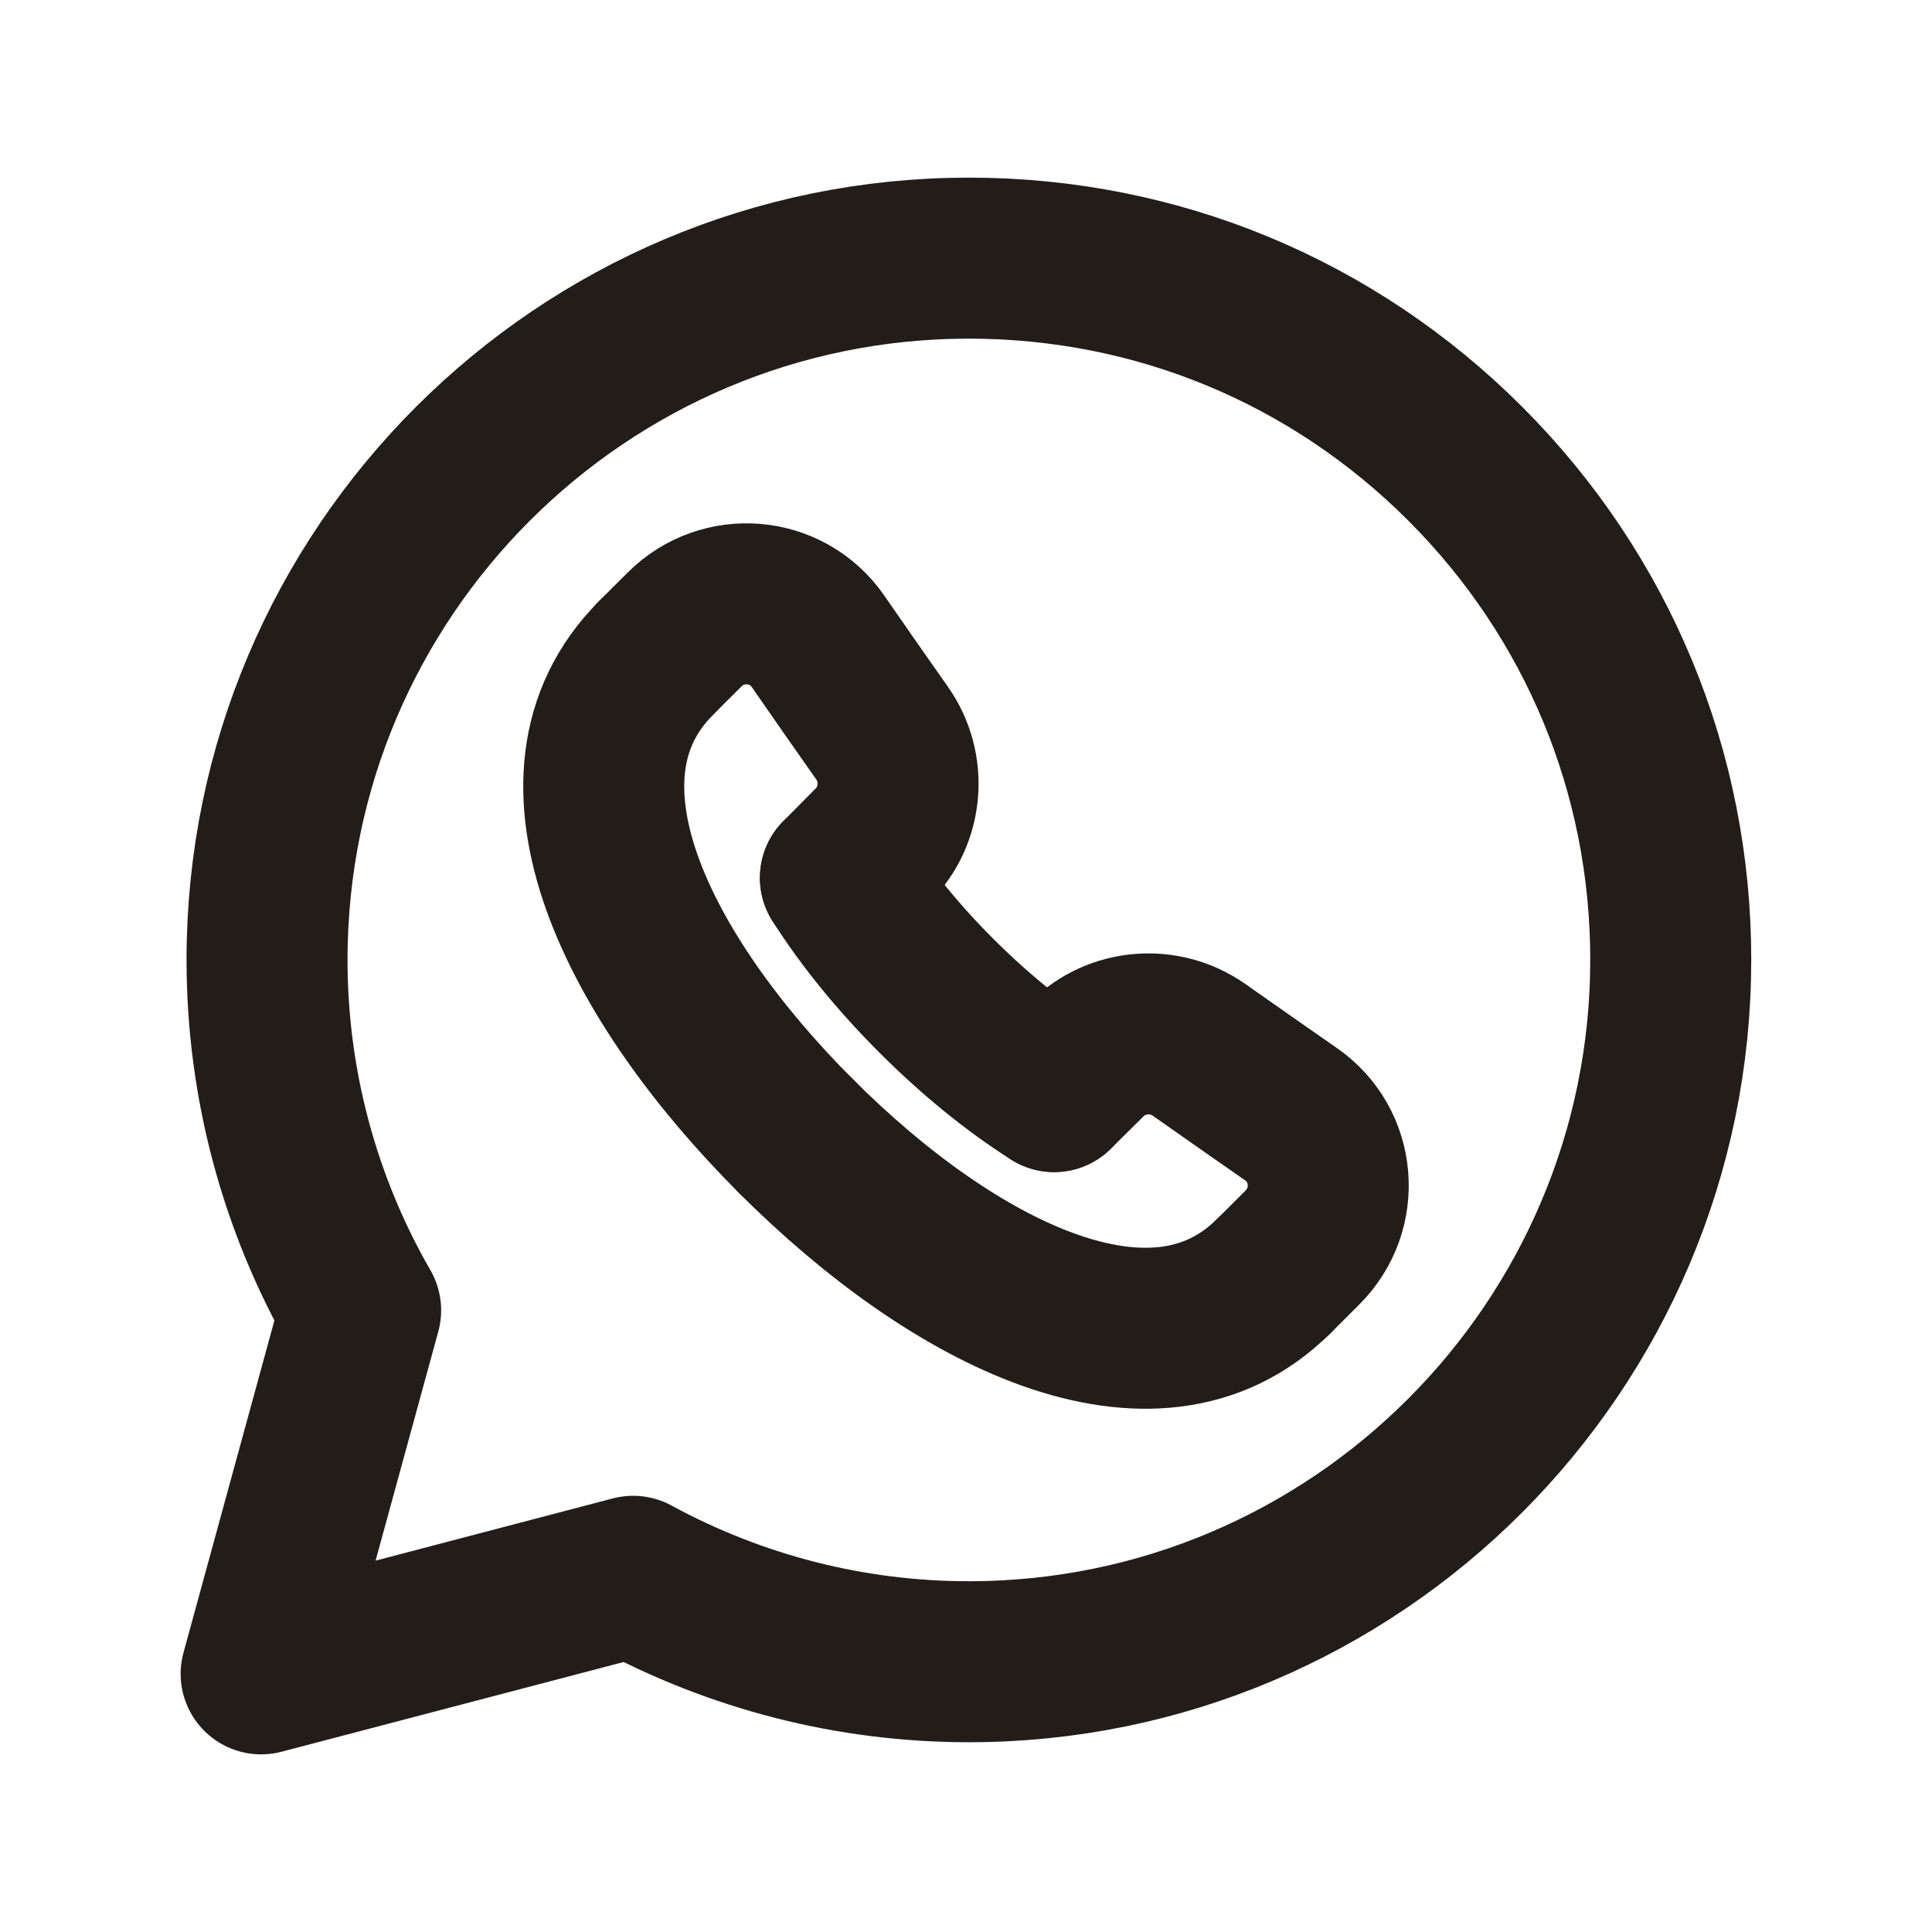
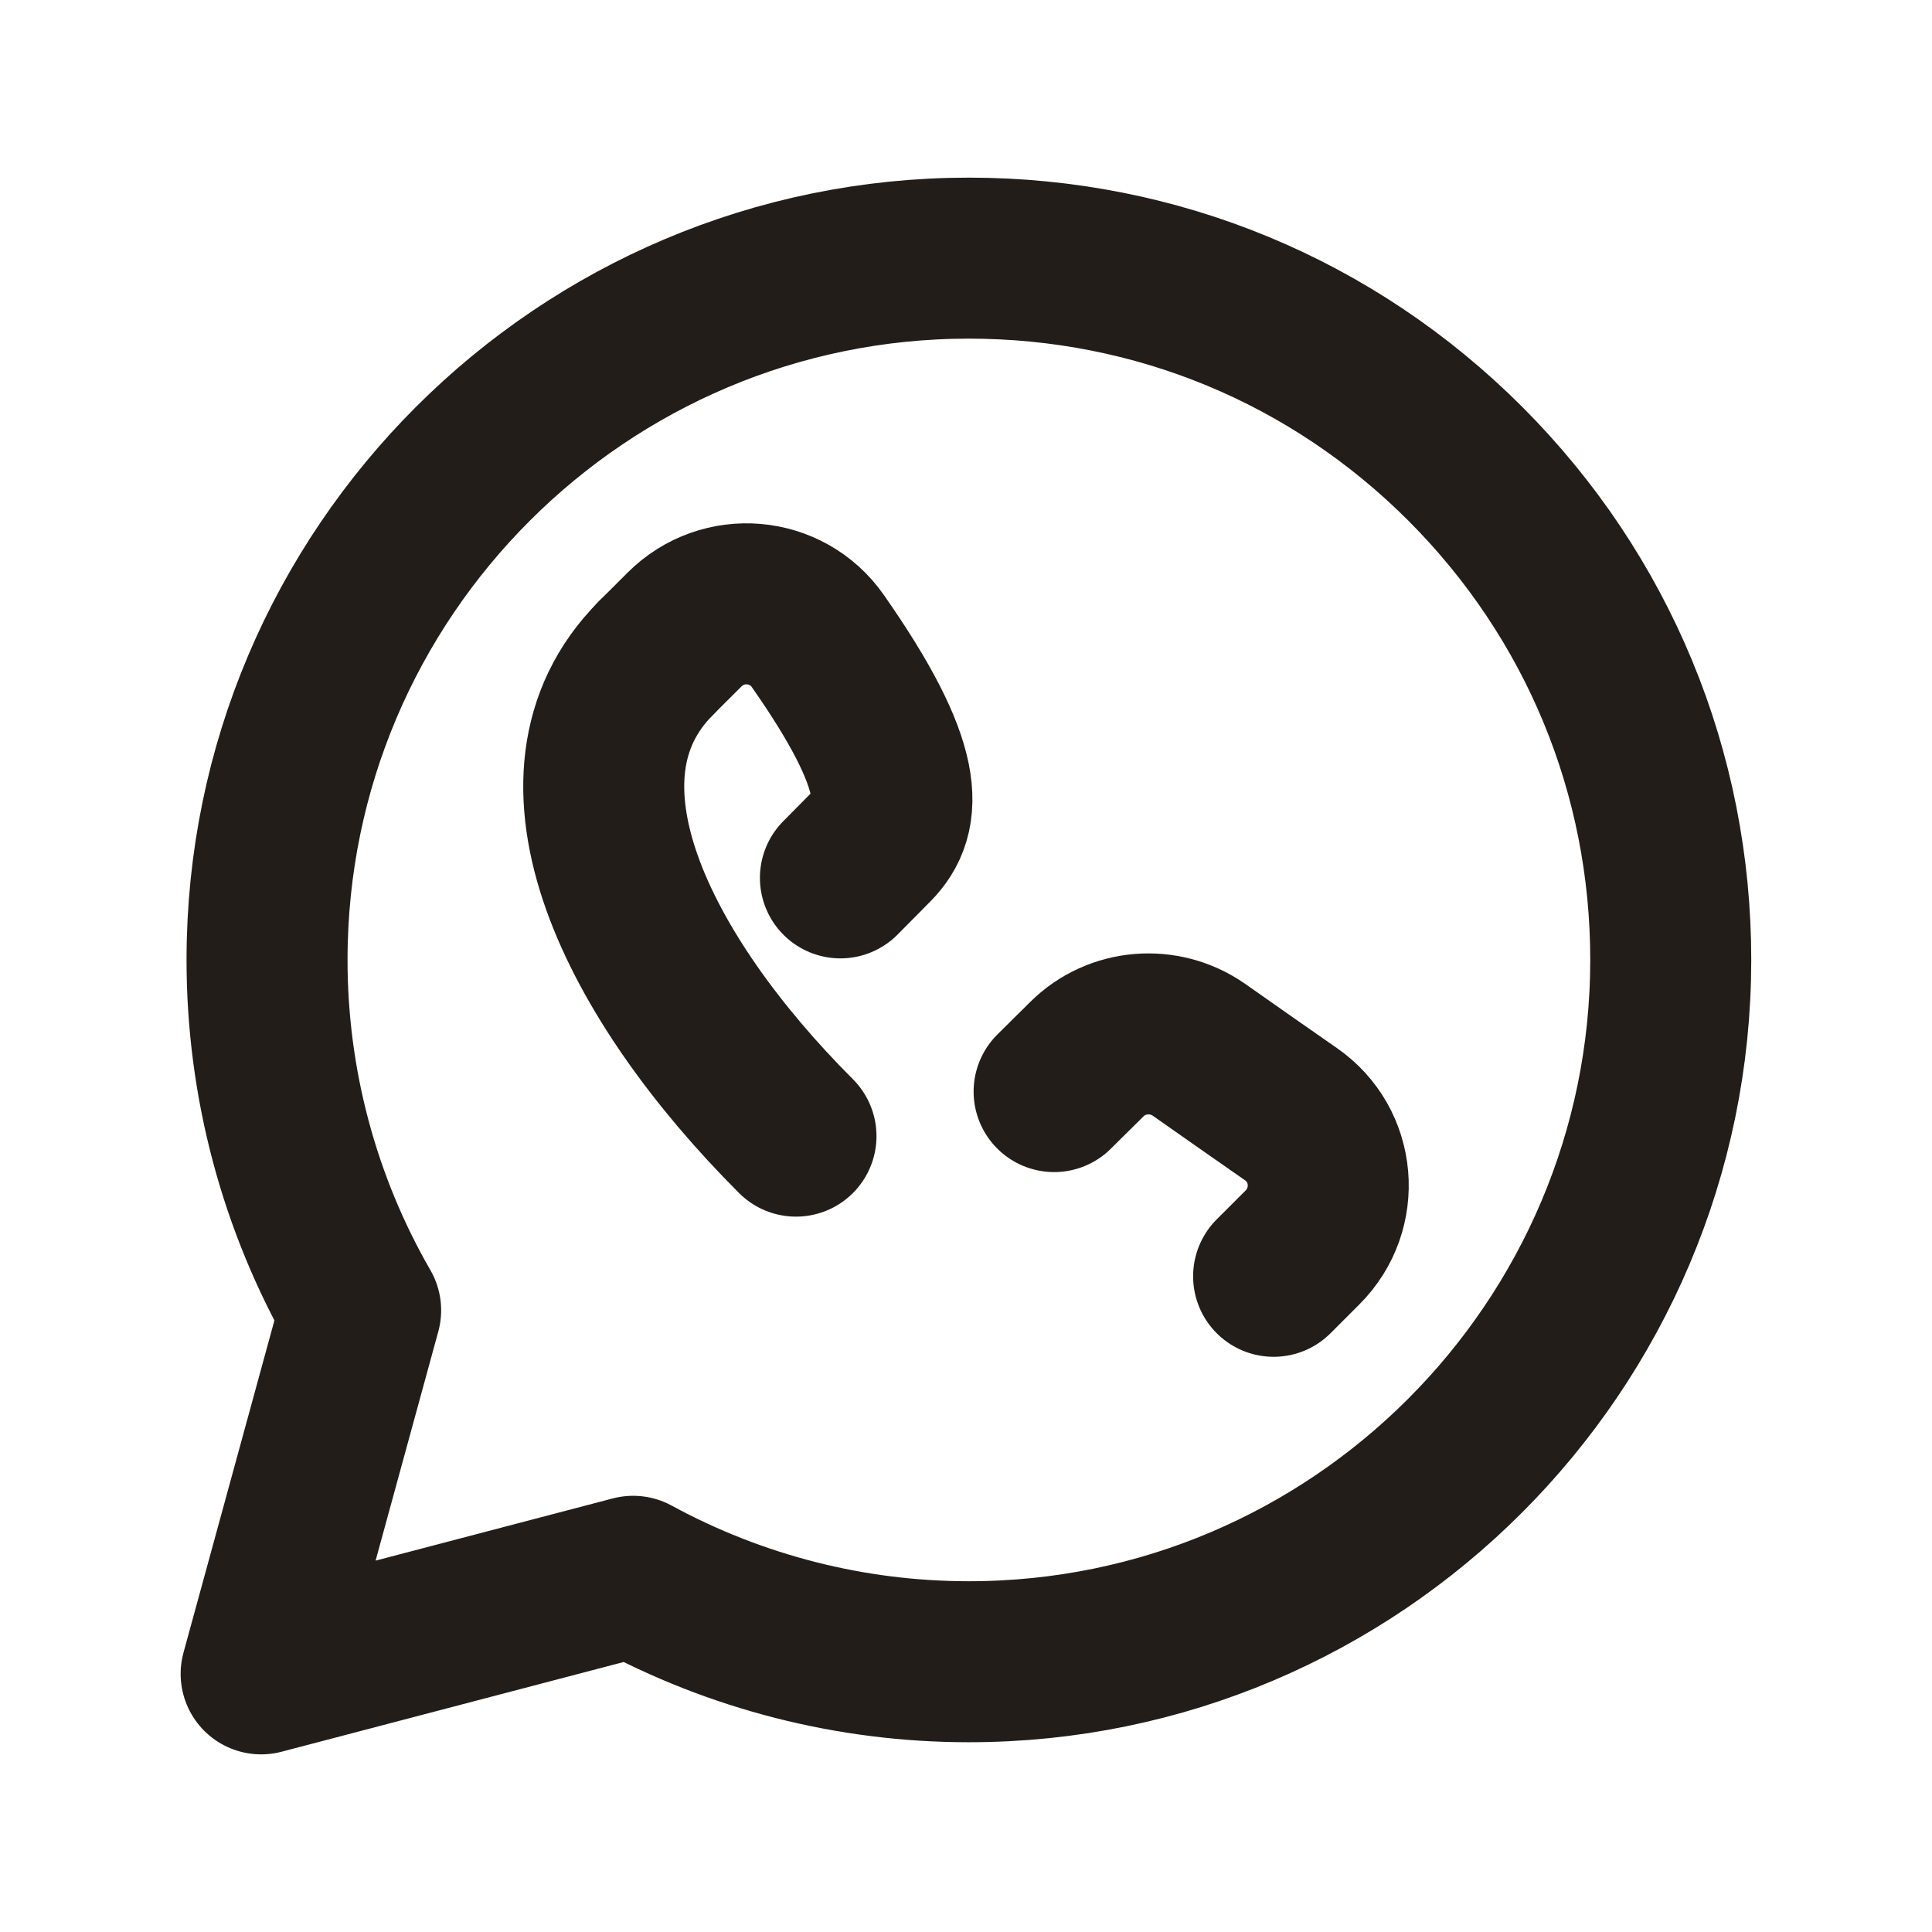
<svg xmlns="http://www.w3.org/2000/svg" width="18" height="18" viewBox="0 0 18 18" fill="none">
  <path fill-rule="evenodd" clip-rule="evenodd" d="M13.653 4.322C12.418 3.086 10.776 2.405 9.027 2.405C5.422 2.405 2.489 5.336 2.488 8.94C2.487 10.087 2.787 11.214 3.36 12.208L2.433 15.595L5.899 14.686C6.858 15.208 7.932 15.482 9.024 15.482H9.027C12.631 15.482 15.564 12.549 15.566 8.945C15.567 7.199 14.887 5.558 13.653 4.322Z" stroke="#231D19" stroke-width="1.5" stroke-linecap="round" stroke-linejoin="round" />
  <path d="M9.821 10.17L10.126 9.868C10.405 9.59 10.848 9.555 11.171 9.781C11.482 10 11.764 10.197 12.027 10.38C12.444 10.669 12.494 11.263 12.135 11.622L11.866 11.891" stroke="#231D19" stroke-width="1.5" stroke-linecap="round" stroke-linejoin="round" />
-   <path d="M6.108 6.134L6.378 5.865C6.736 5.507 7.33 5.557 7.62 5.973C7.802 6.236 7.998 6.518 8.218 6.83C8.445 7.152 8.41 7.595 8.132 7.874L7.83 8.179" stroke="#231D19" stroke-width="1.5" stroke-linecap="round" stroke-linejoin="round" />
-   <path d="M11.865 11.891C10.755 12.997 8.888 12.058 7.414 10.583" stroke="#231D19" stroke-width="1.5" stroke-linecap="round" stroke-linejoin="round" />
+   <path d="M6.108 6.134L6.378 5.865C6.736 5.507 7.33 5.557 7.62 5.973C8.445 7.152 8.41 7.595 8.132 7.874L7.83 8.179" stroke="#231D19" stroke-width="1.5" stroke-linecap="round" stroke-linejoin="round" />
  <path d="M7.416 10.585C5.942 9.111 5.003 7.245 6.109 6.134" stroke="#231D19" stroke-width="1.5" stroke-linecap="round" stroke-linejoin="round" />
-   <path d="M7.83 8.179C8.069 8.556 8.376 8.929 8.723 9.276L8.724 9.277C9.071 9.624 9.444 9.931 9.821 10.17" stroke="#231D19" stroke-width="1.5" stroke-linecap="round" stroke-linejoin="round" />
</svg>